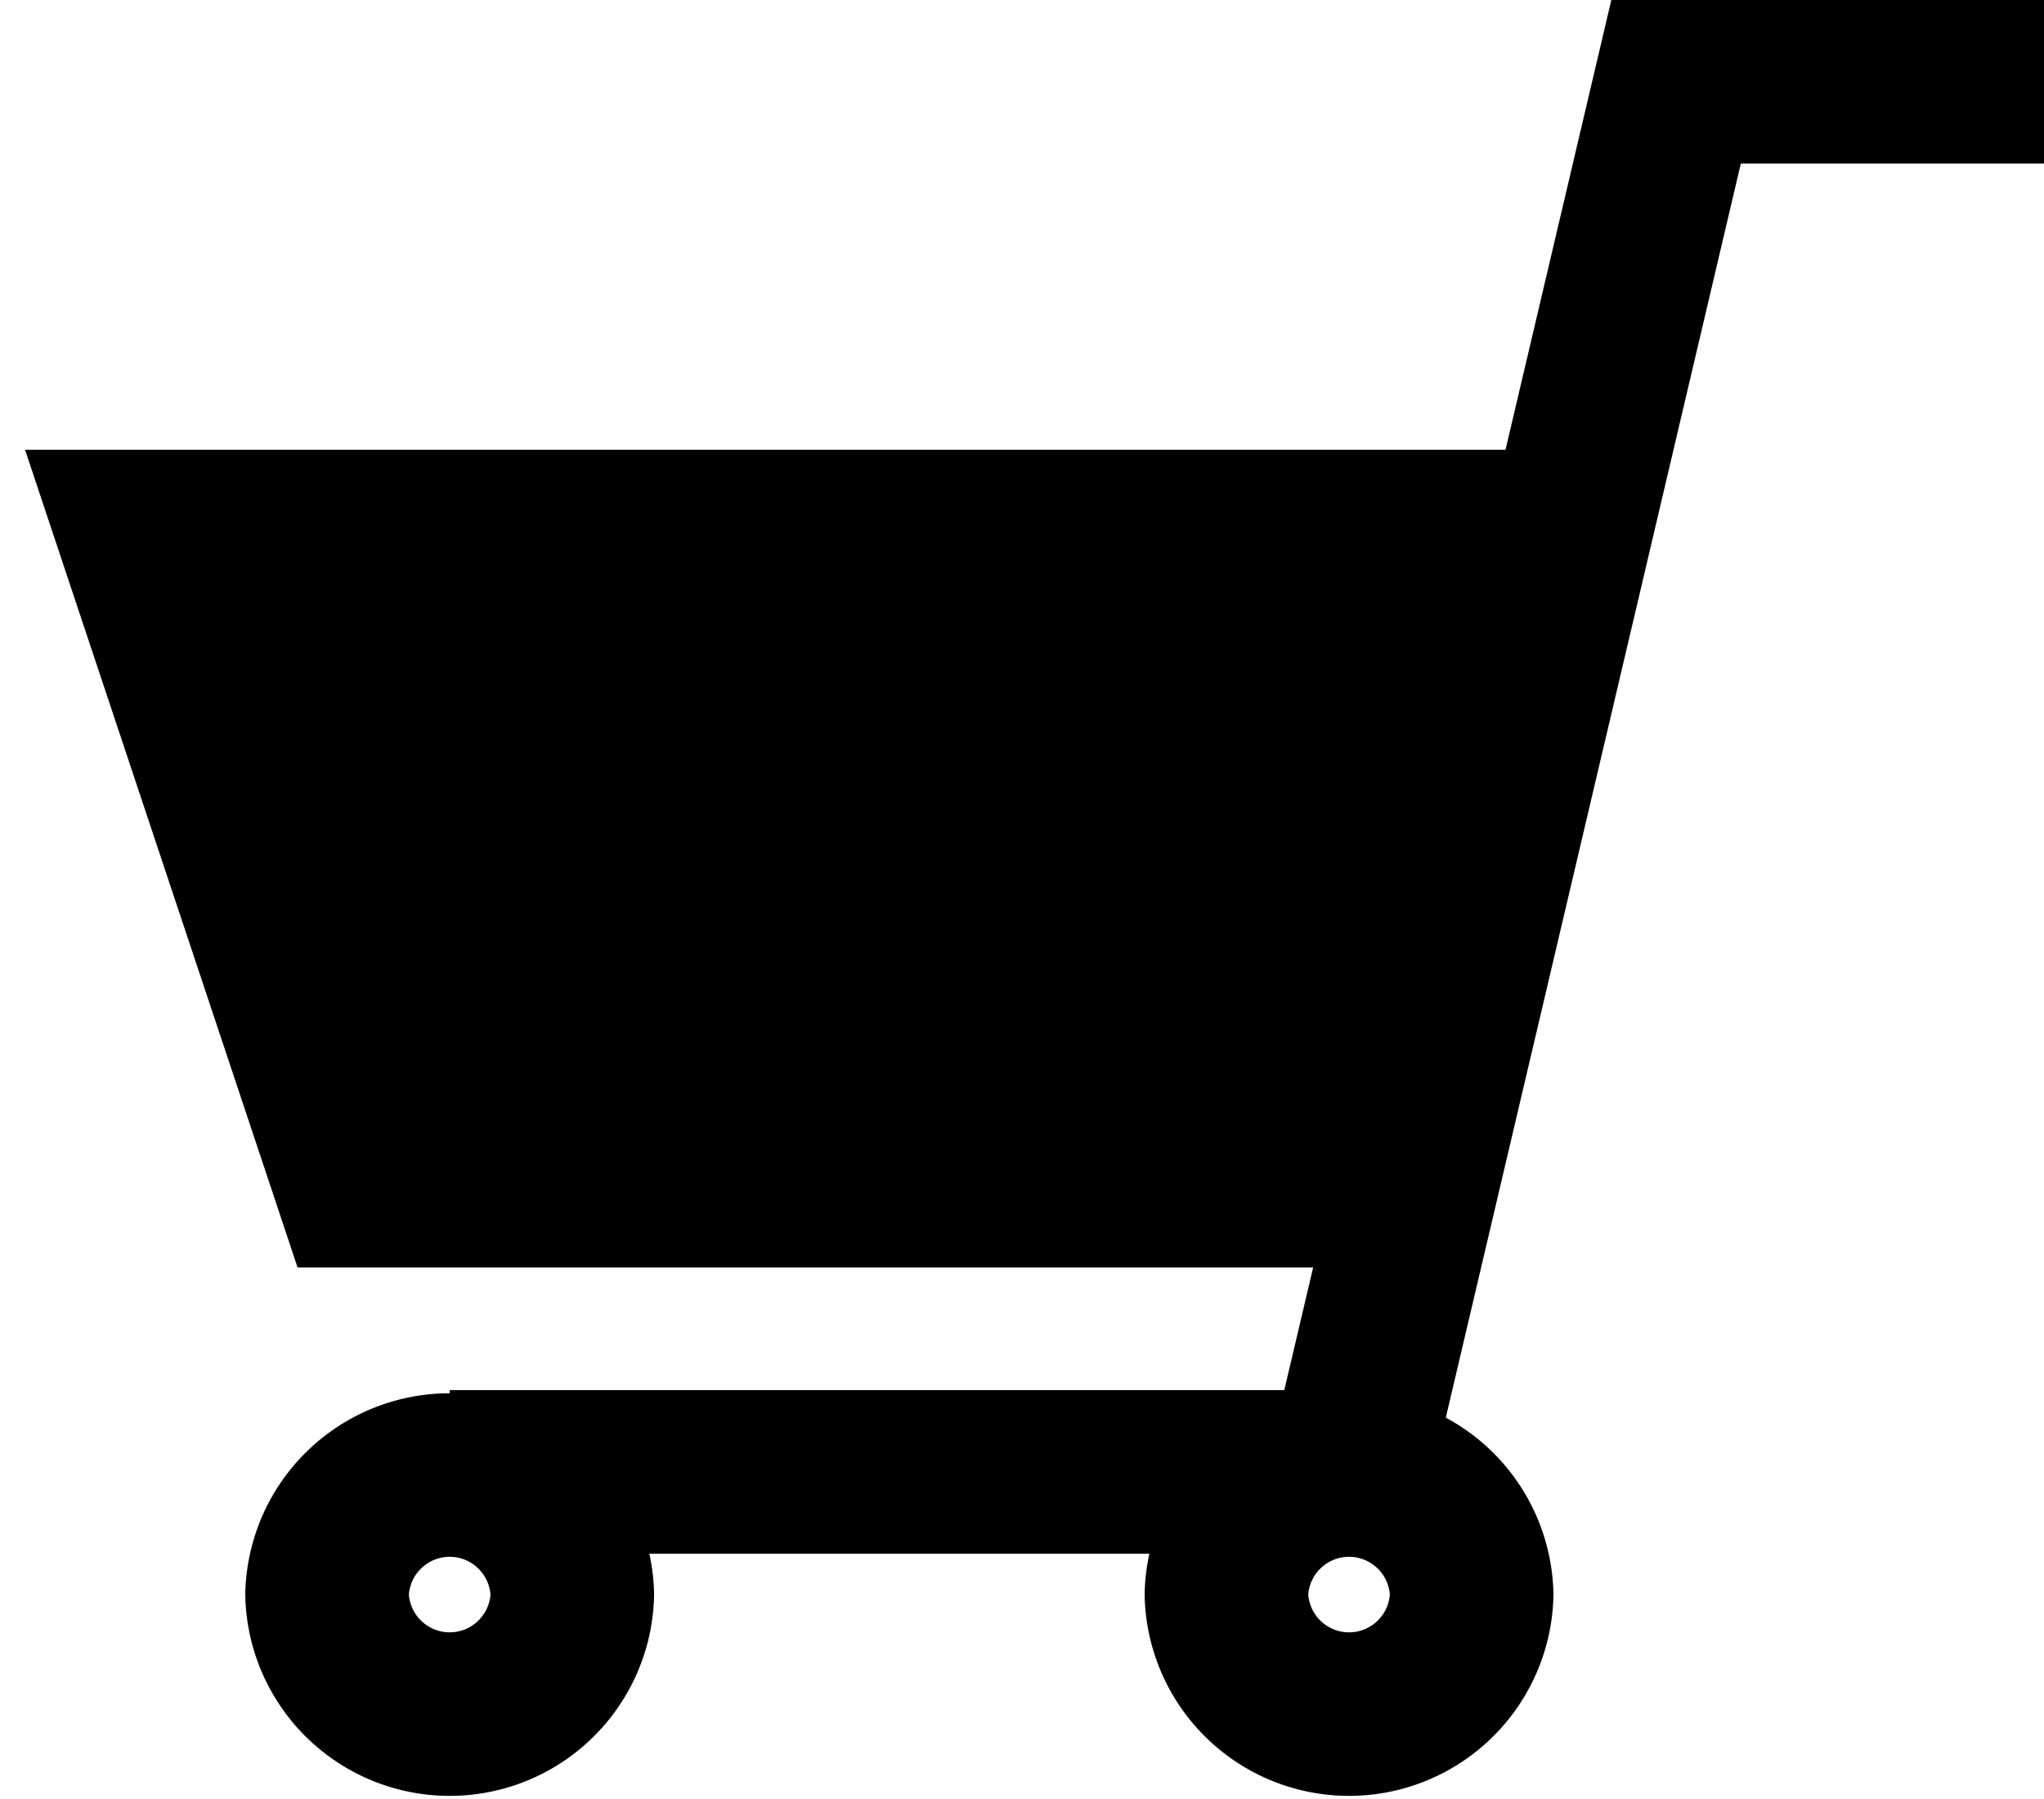
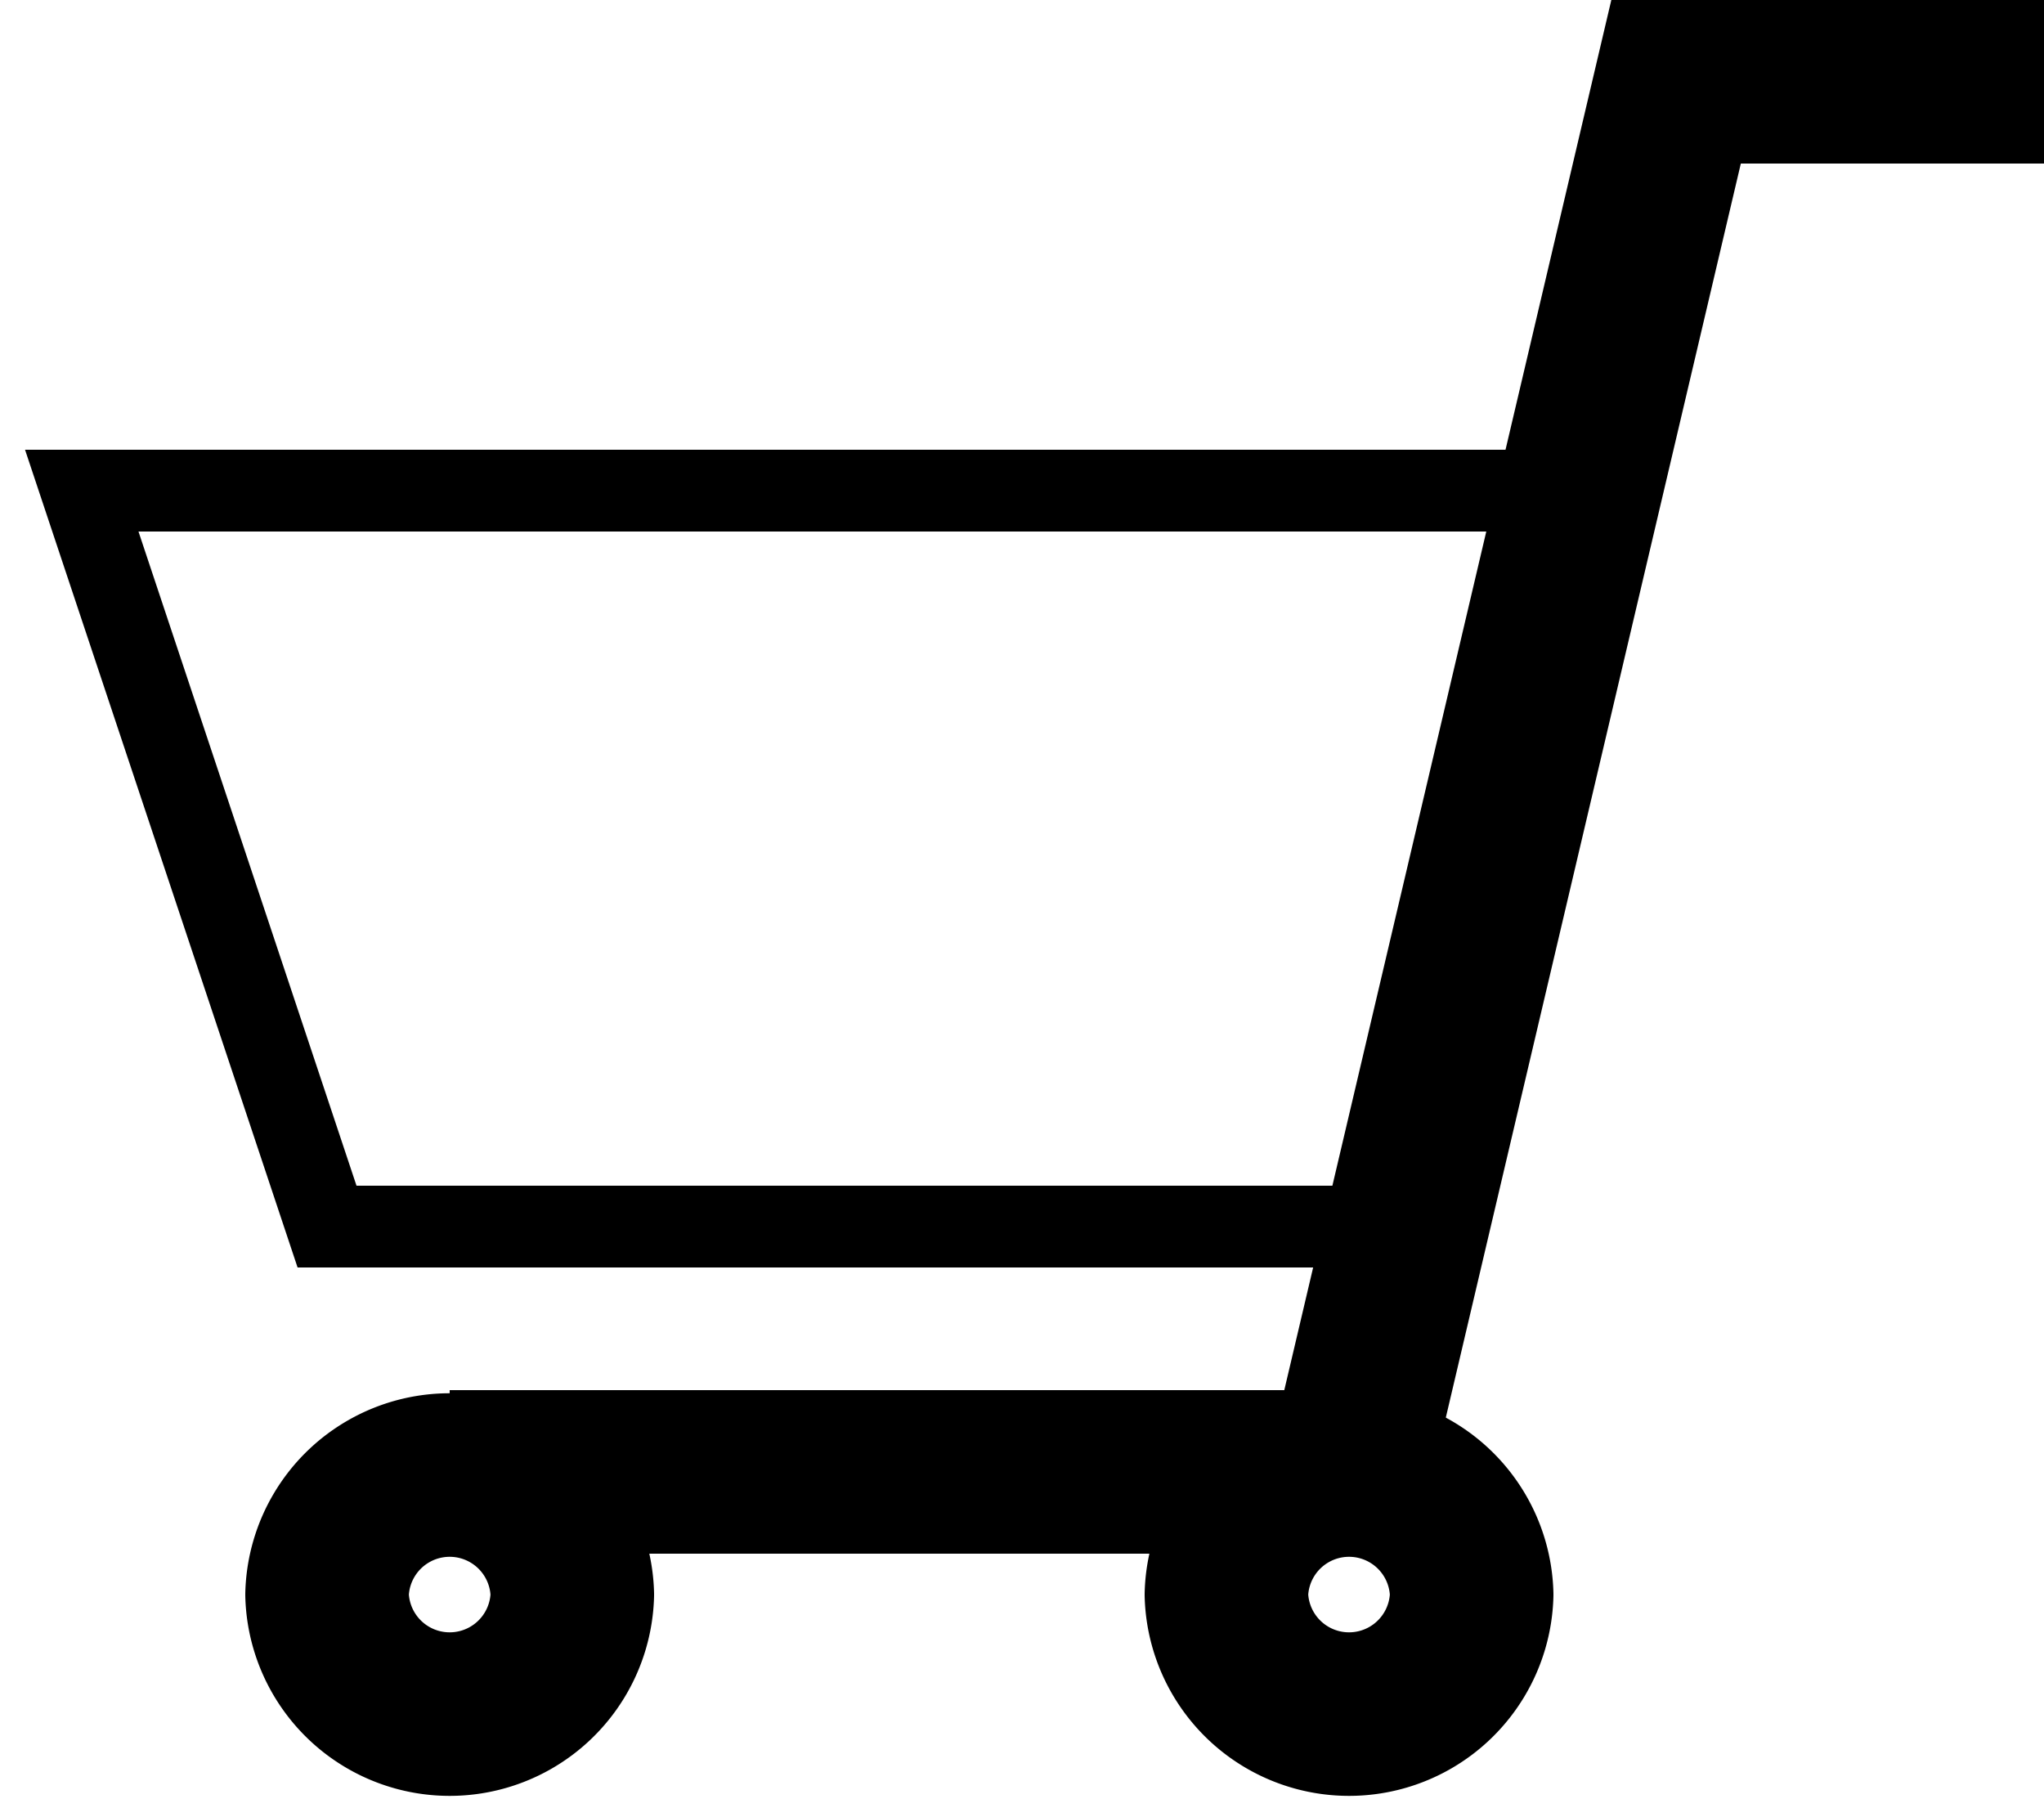
<svg xmlns="http://www.w3.org/2000/svg" width="50" height="44" viewBox="0 0 50 44">
  <g fill="none" fill-rule="evenodd">
-     <path stroke="#000" stroke-linecap="round" stroke-linejoin="round" stroke-width="4" d="M14 39a3.001 3.001 0 0 1-6 0 3.001 3.001 0 0 1 6 0zM36 39a3.001 3.001 0 0 1-6 0 3.001 3.001 0 0 1 6 0z" />
+     <path stroke="#000" stroke-linecap="round" stroke-linejoin="round" stroke-width="4" d="M14 39a3.001 3.001 0 0 1-6 0 3.001 3.001 0 0 1 6 0zM36 39a3.001 3.001 0 0 1-6 0 3.001 3.001 0 0 1 6 0" />
    <path stroke="#000" stroke-width="4" d="M50 2h-9l-8 34H11" />
-     <path fill="#000" d="M38 12H2l6 18h25.942z" />
    <path stroke="#000" stroke-linecap="square" stroke-width="2" d="M38 12H2l6 18h25.942z" />
  </g>
</svg>